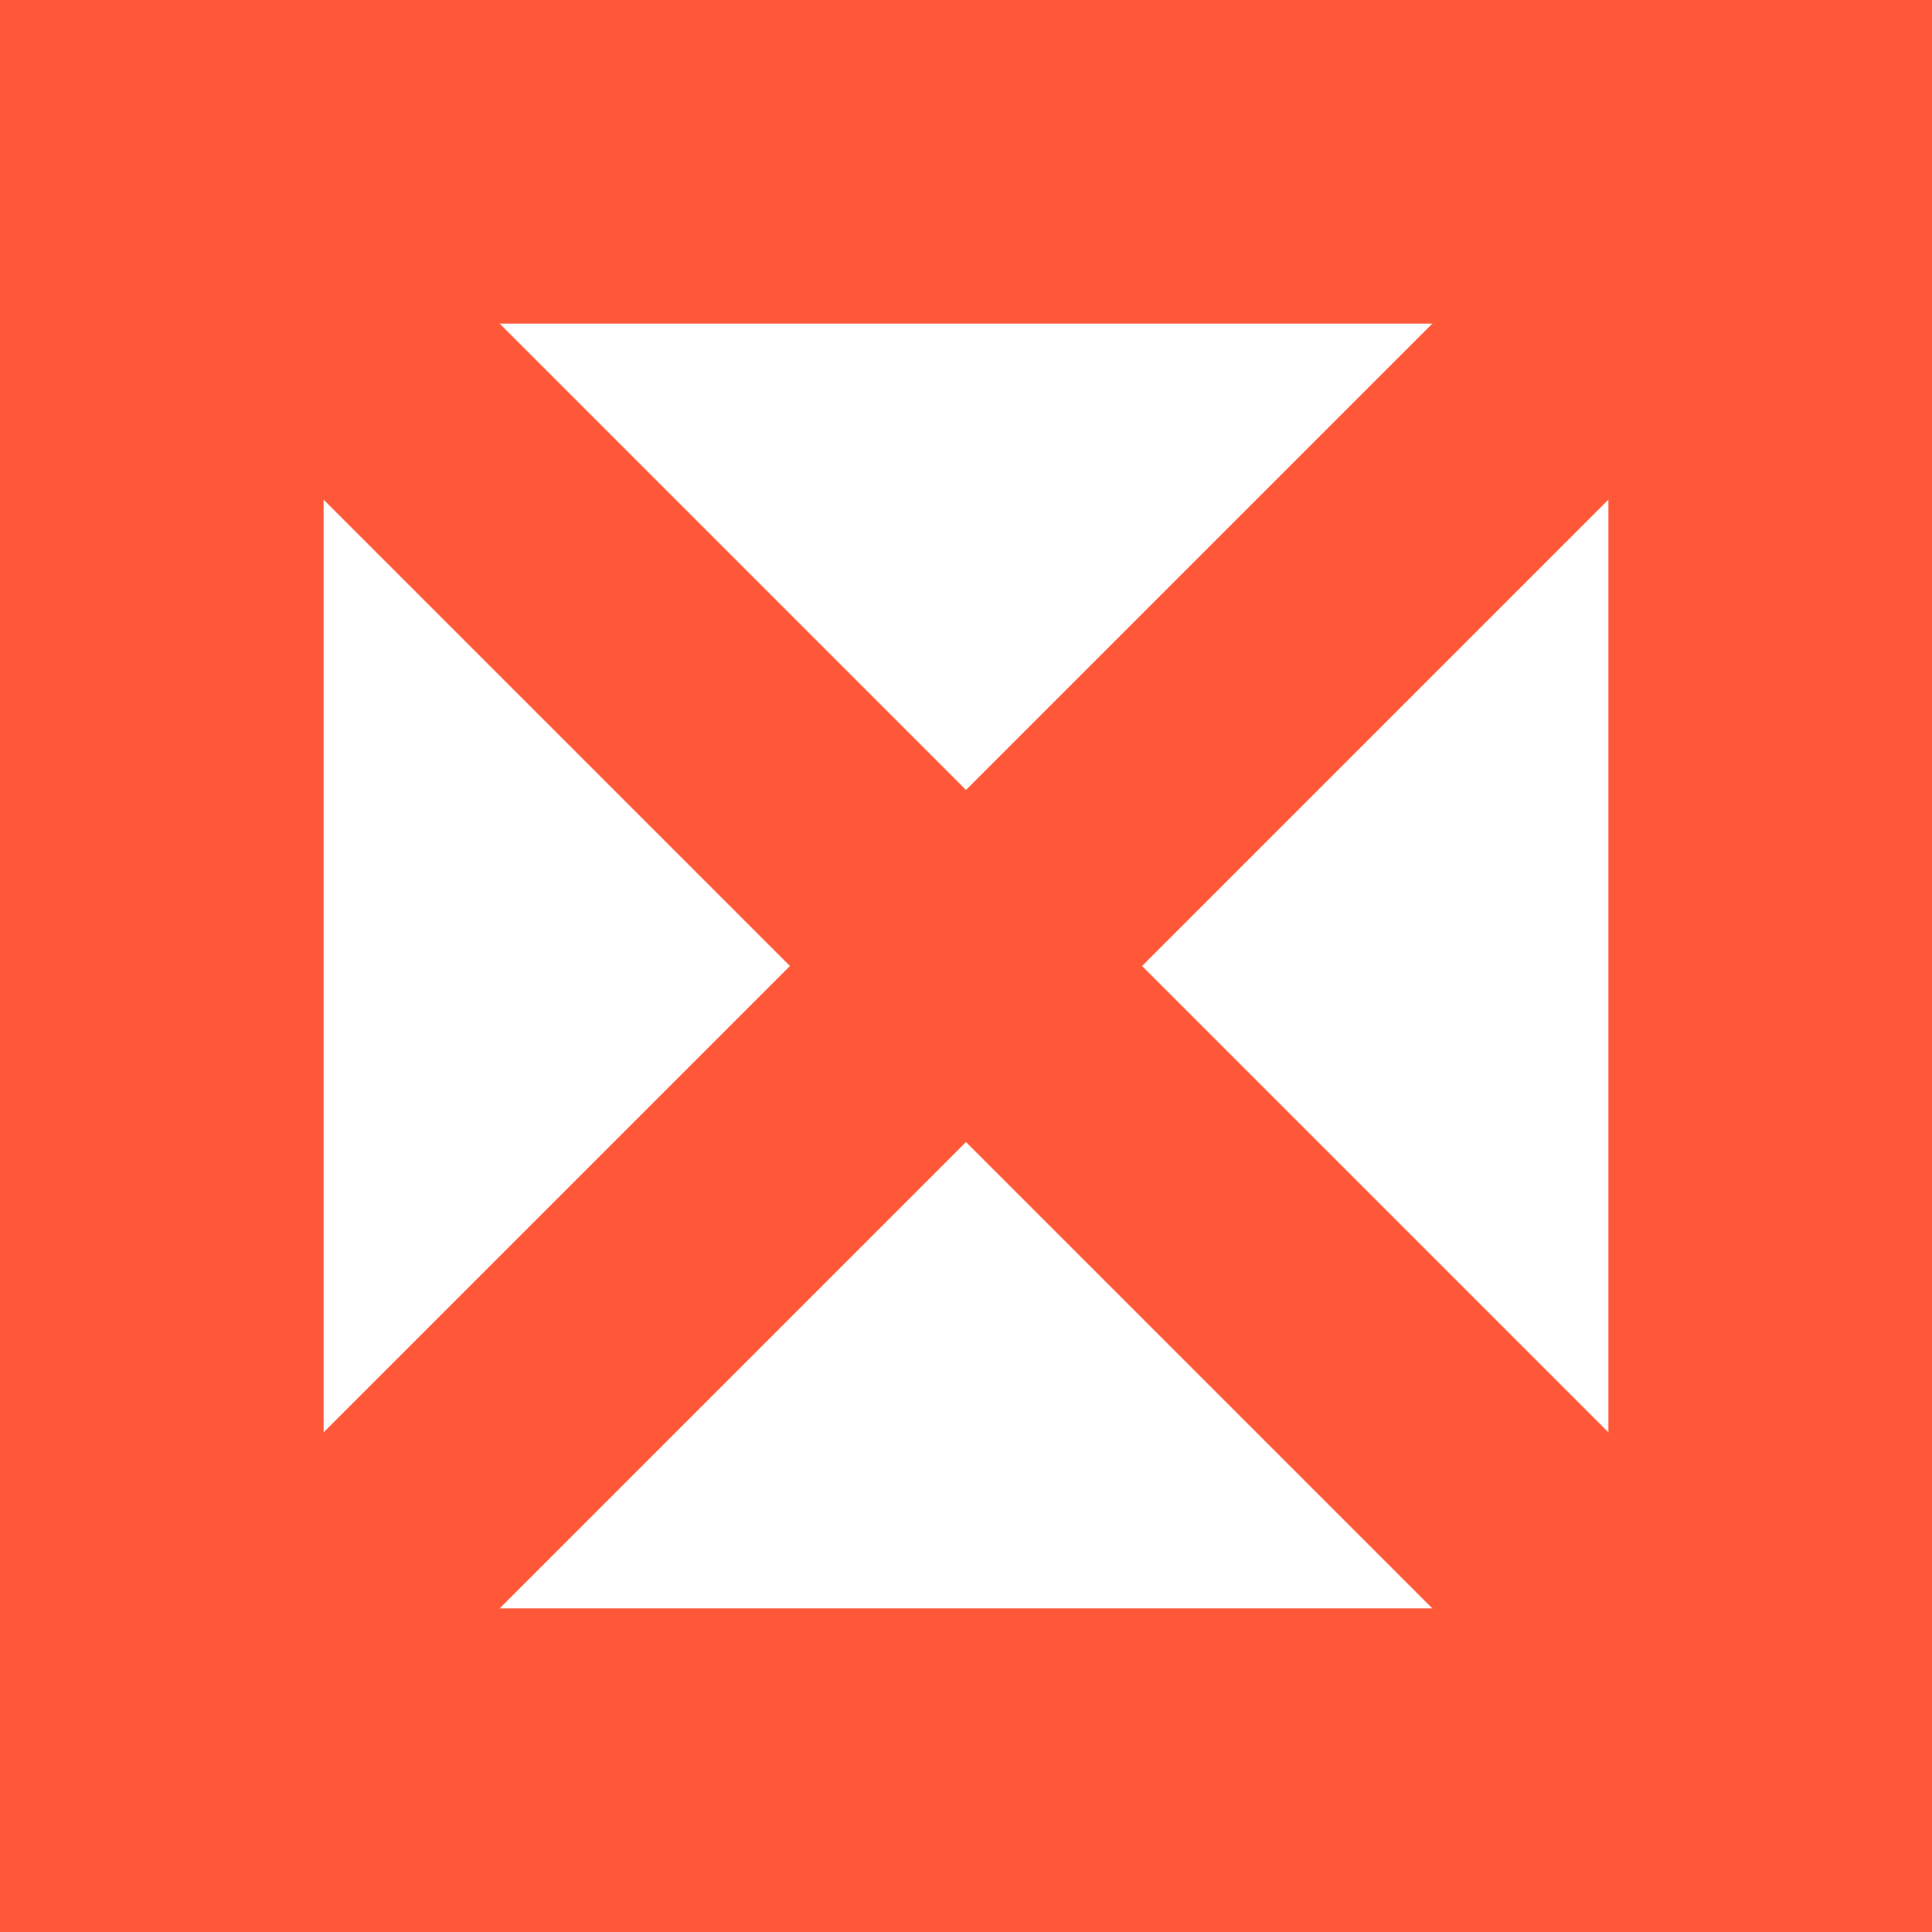
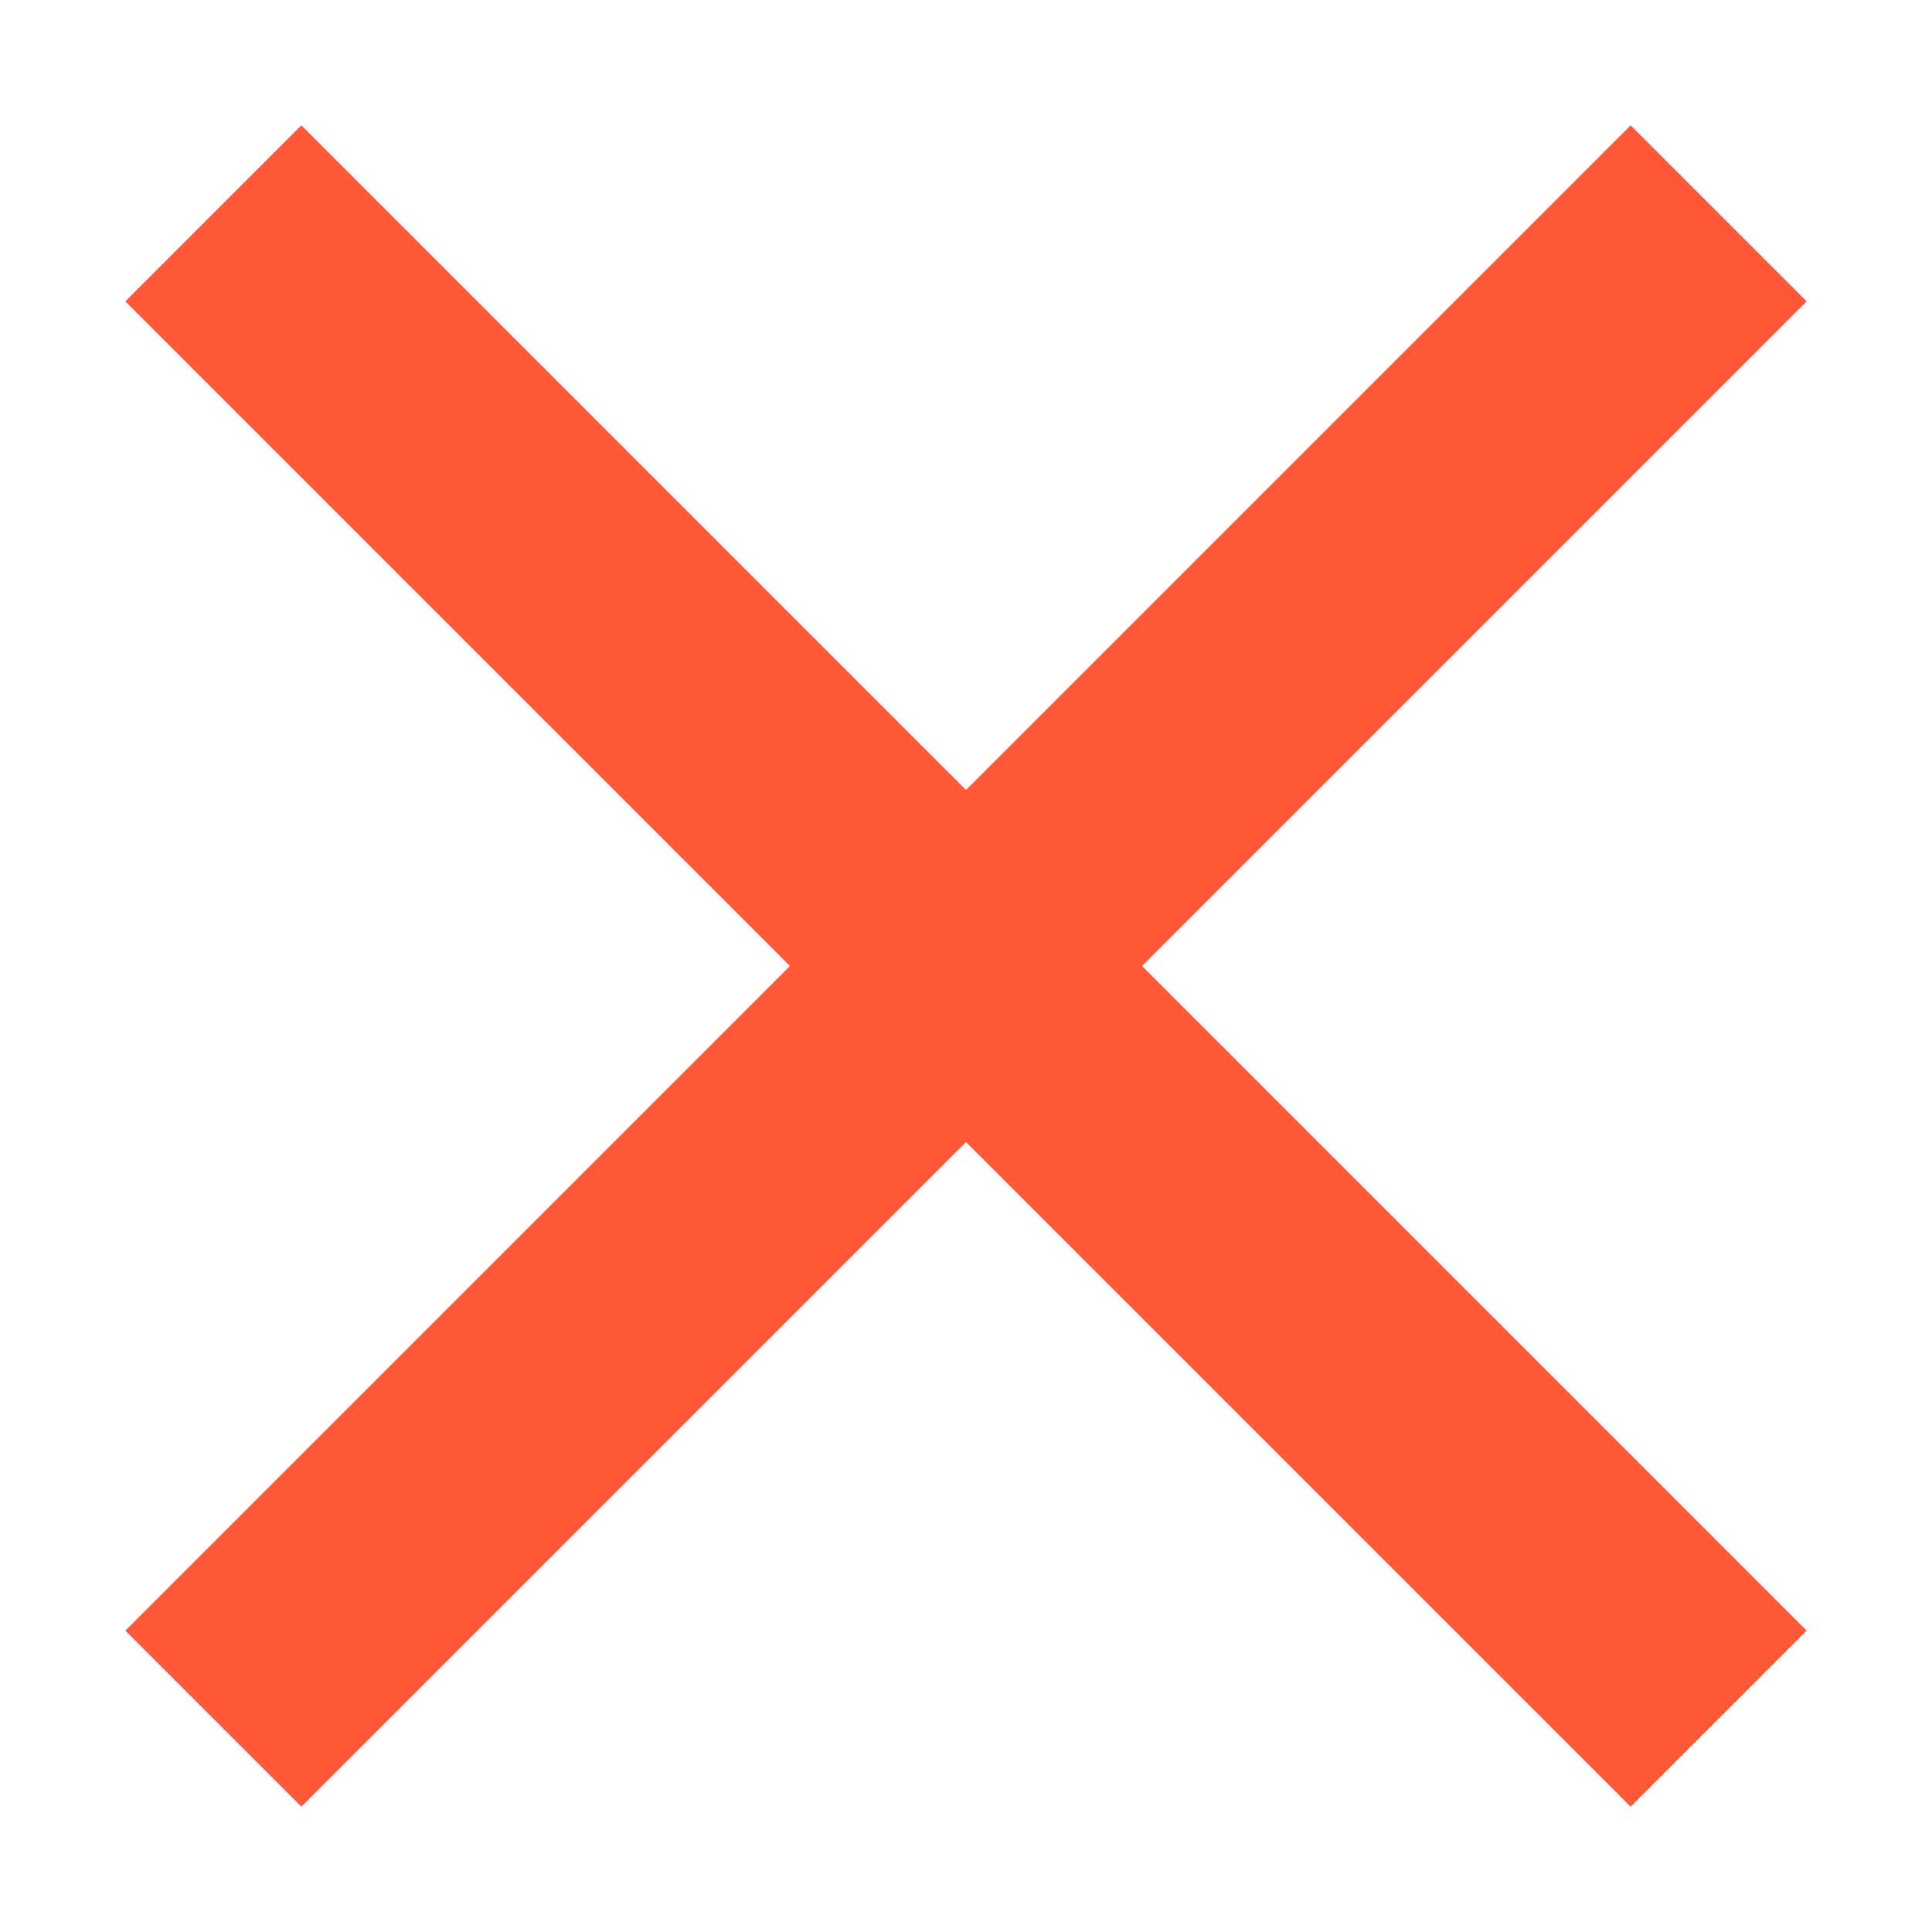
<svg xmlns="http://www.w3.org/2000/svg" width="600" height="600" viewBox="0 0 600 600" fill="none">
  <path d="M93.596 561.084L300 354.68L506.404 561.084L561.084 506.404L354.68 300L561.084 93.596L506.404 38.916L300 245.32L93.596 38.916L38.916 93.596L245.32 300L38.916 506.404L93.596 561.084Z" fill="#FF5839" />
-   <path d="M100.493 499.507H499.507V100.493H100.493V499.507ZM0 600V0H600V600H0Z" fill="#FF5839" />
</svg>